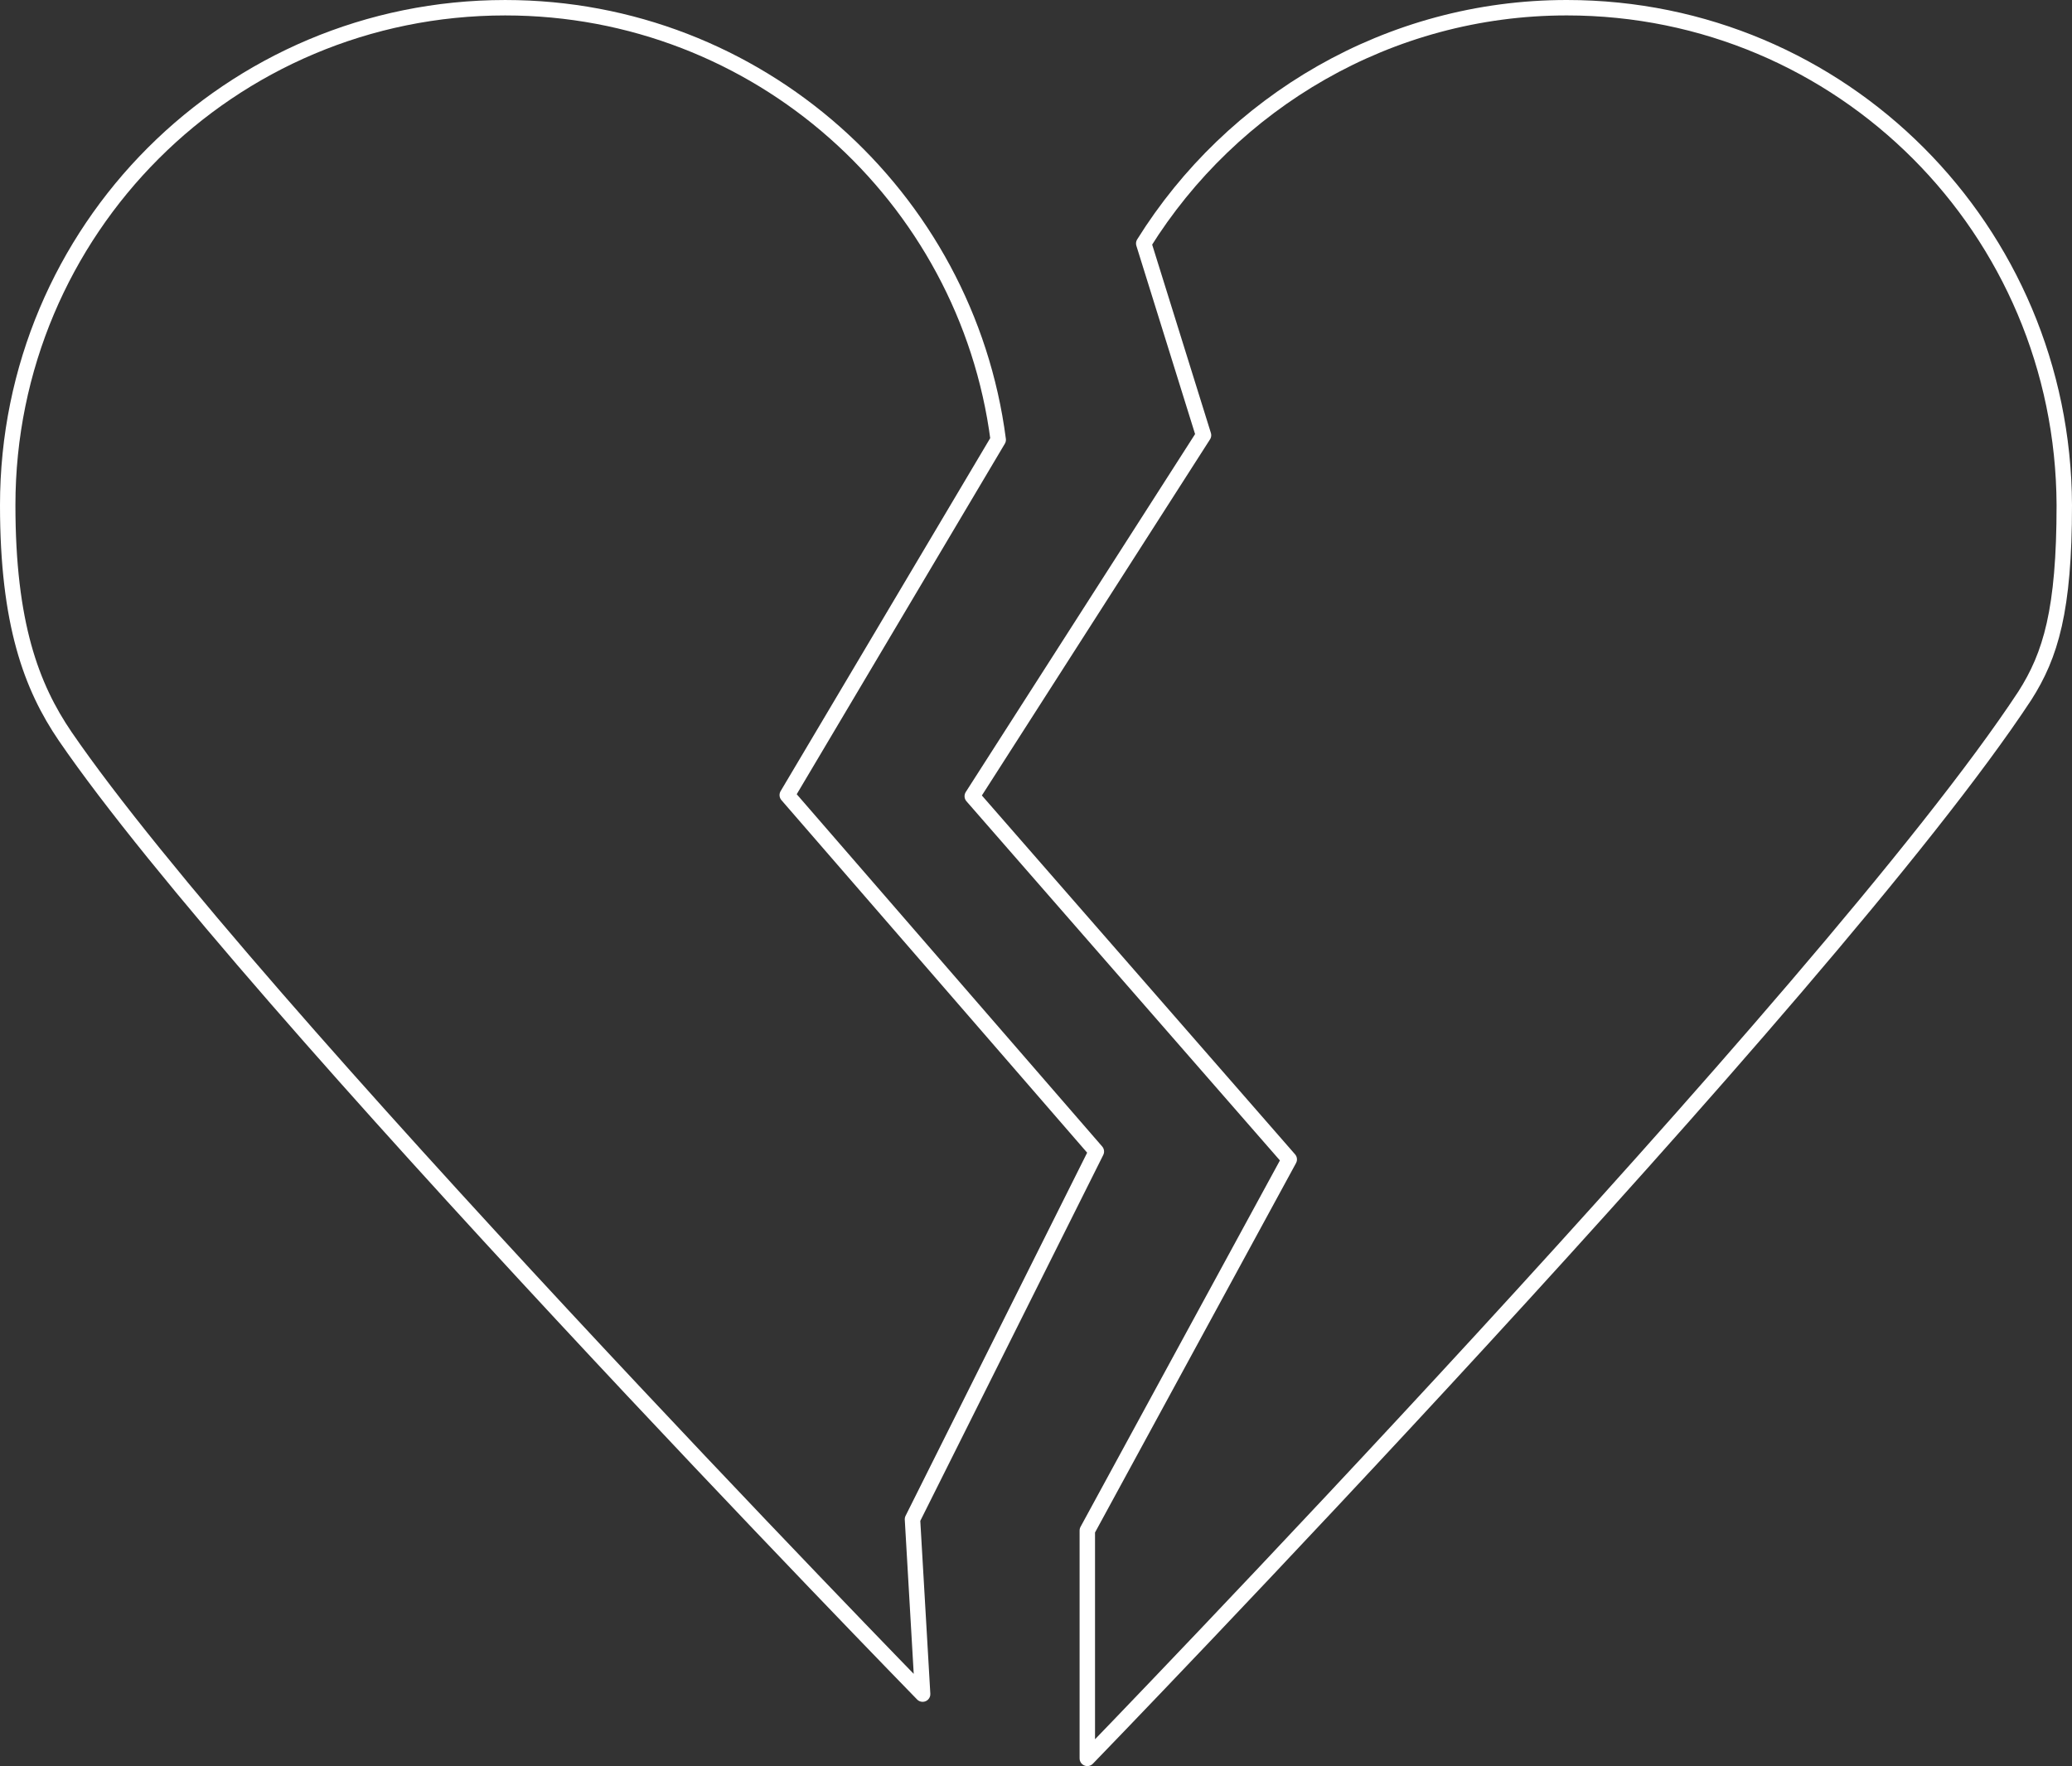
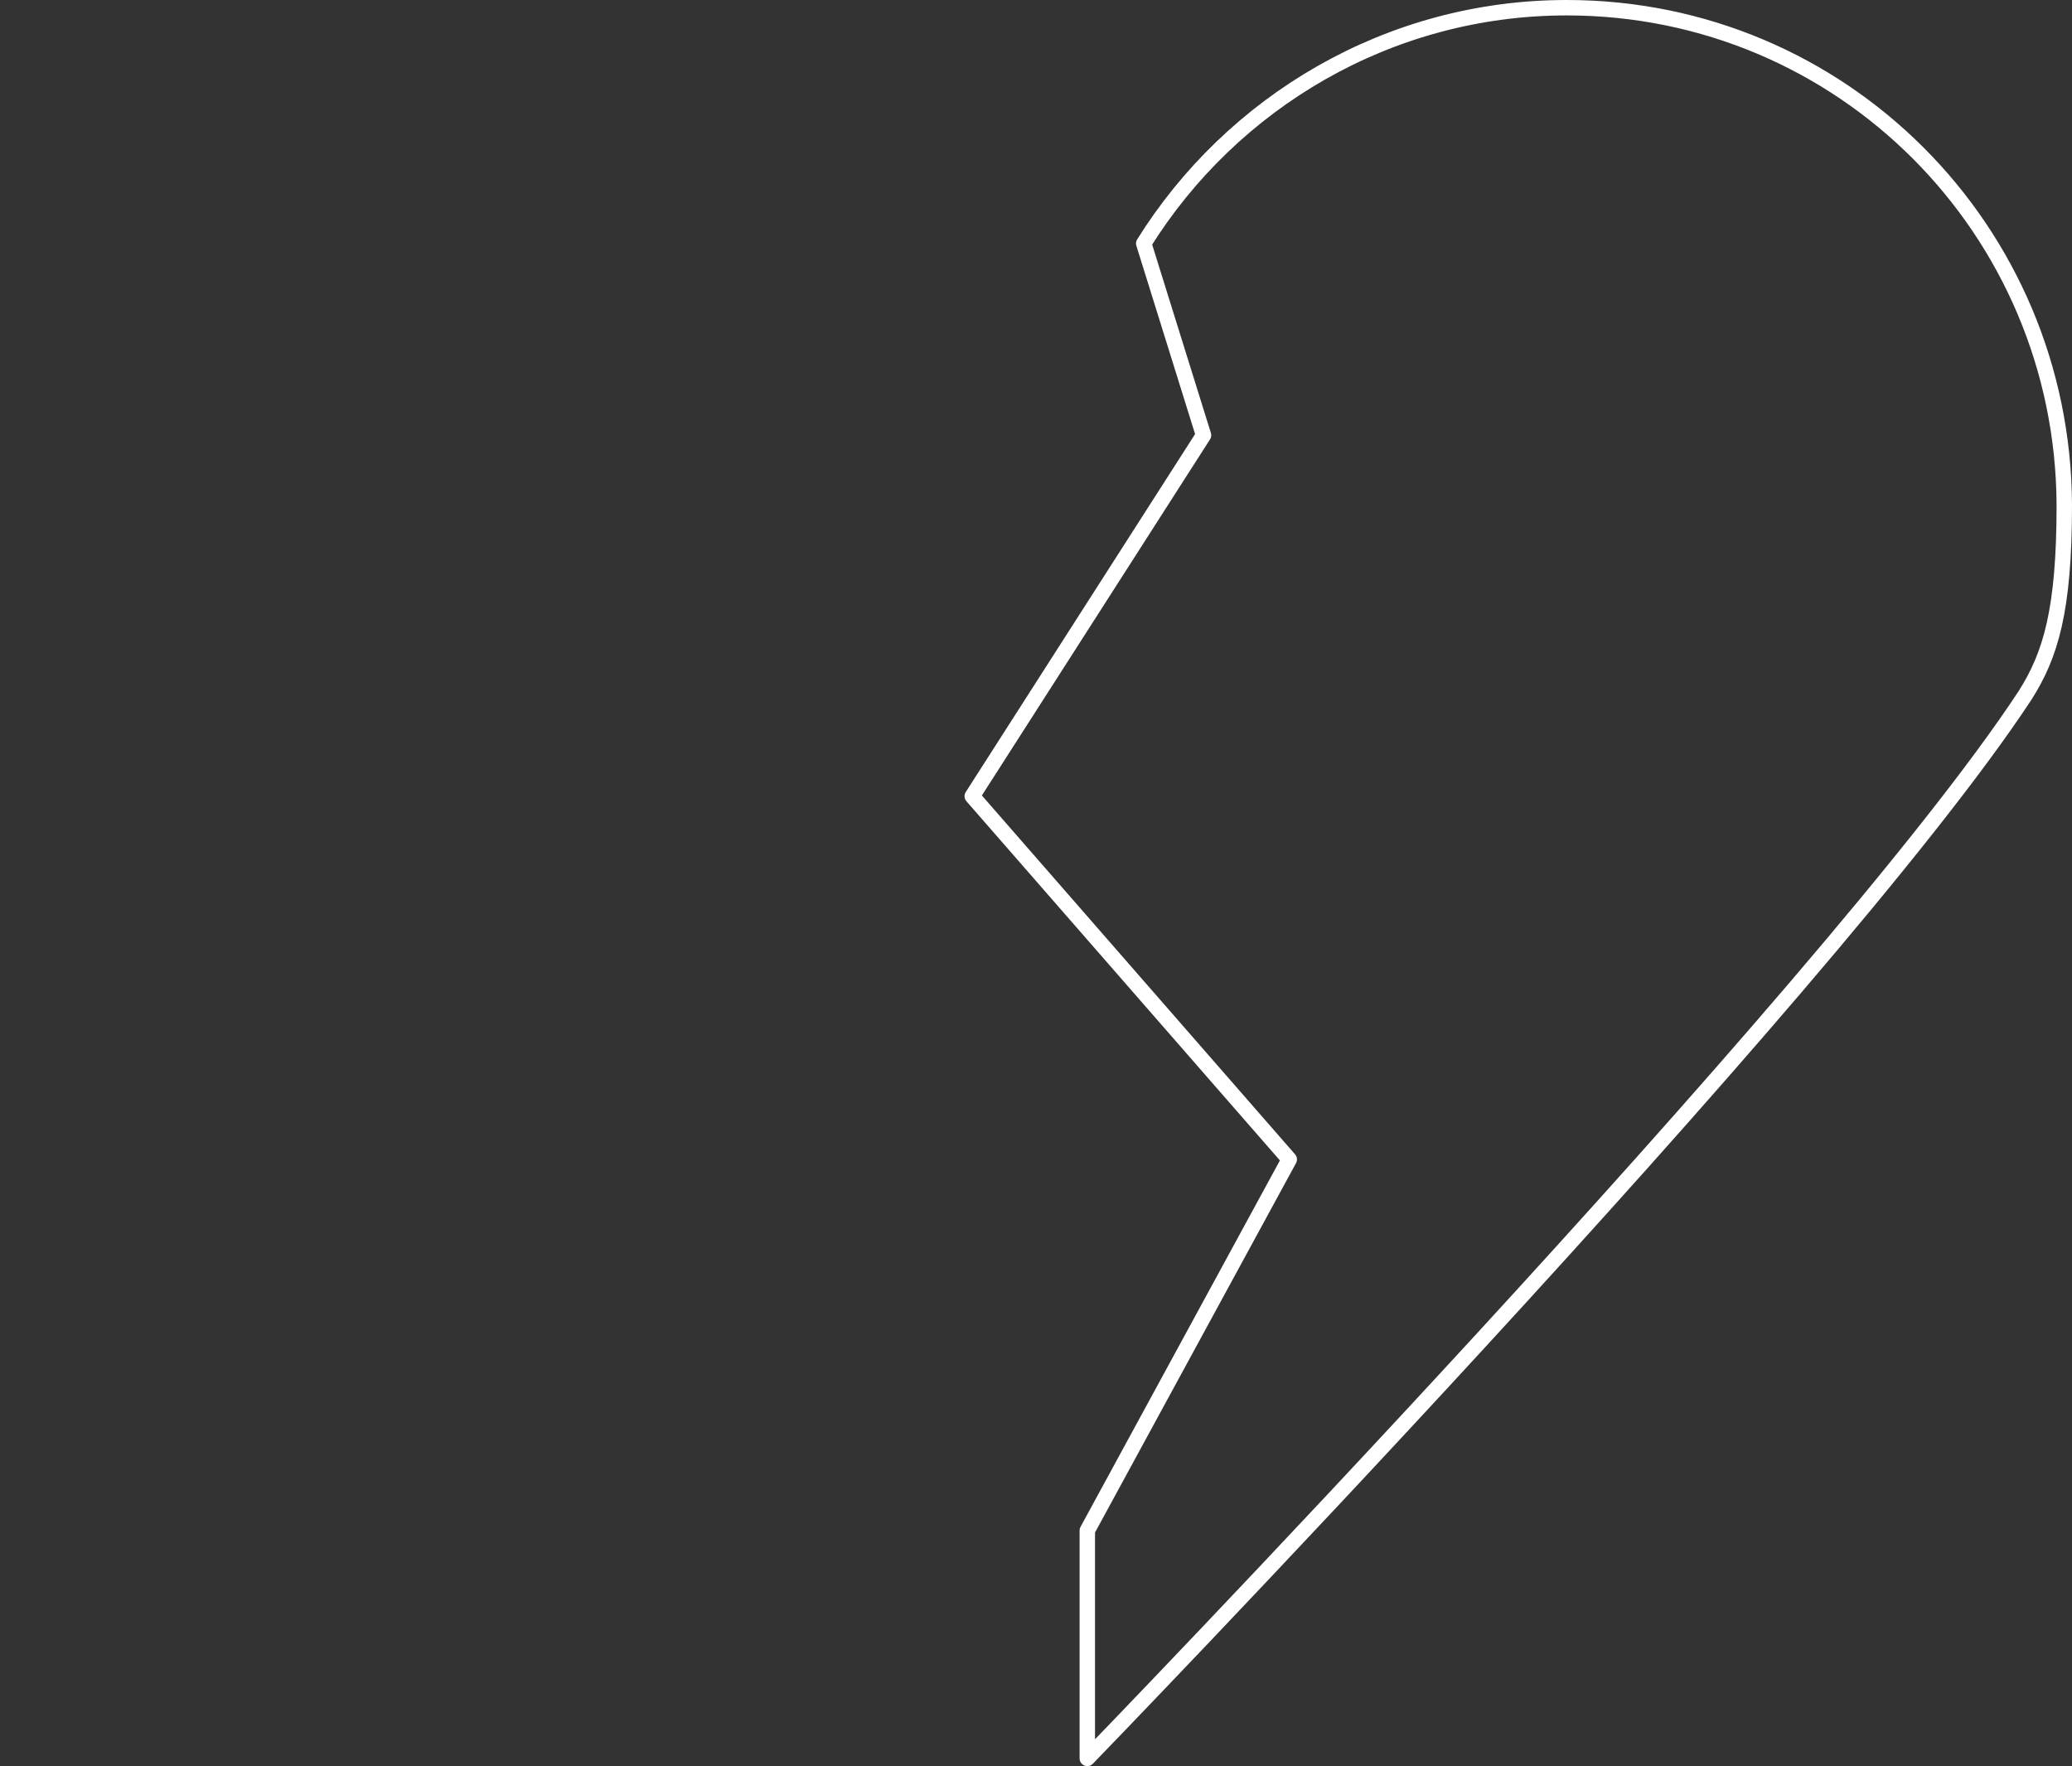
<svg xmlns="http://www.w3.org/2000/svg" version="1.1" id="Layer_1" x="0px" y="0px" width="201.5px" height="171.768px" viewBox="99.349 71.638 201.5 171.768" enable-background="new 99.349 71.638 201.5 171.768" xml:space="preserve">
  <rect x="99.349" y="71.638" width="201.5" height="171.768" fill="#333333" stroke="none" />
  <g>
-     <path fill="none" stroke="#FFFFFF" stroke-width="1.5" stroke-linecap="round" stroke-linejoin="round" stroke-miterlimit="10" d="   M100.099,120.77c0-26.769,21.613-48.381,48.382-48.381c24.575,0,44.871,18.321,47.943,42.019l-20.516,34.558l30.06,34.668   l-17.882,35.765l0.987,17.005c0,0-65.716-67.362-83.379-93.143C102.403,138.433,100.099,132.289,100.099,120.77z" />
    <path fill="none" stroke="#FFFFFF" stroke-width="1.5" stroke-linecap="round" stroke-linejoin="round" stroke-miterlimit="10" d="   M300.099,120.77C299.99,94,278.487,72.388,251.717,72.388c-17.334,0-32.584,9.215-41.141,22.929l5.814,18.65l-22.49,35.107   l30.828,35.326l-19.639,36.094v22.161c0,0,72.189-74.492,91.169-103.346C298.782,135.361,300.099,130.973,300.099,120.77z" />
  </g>
</svg>